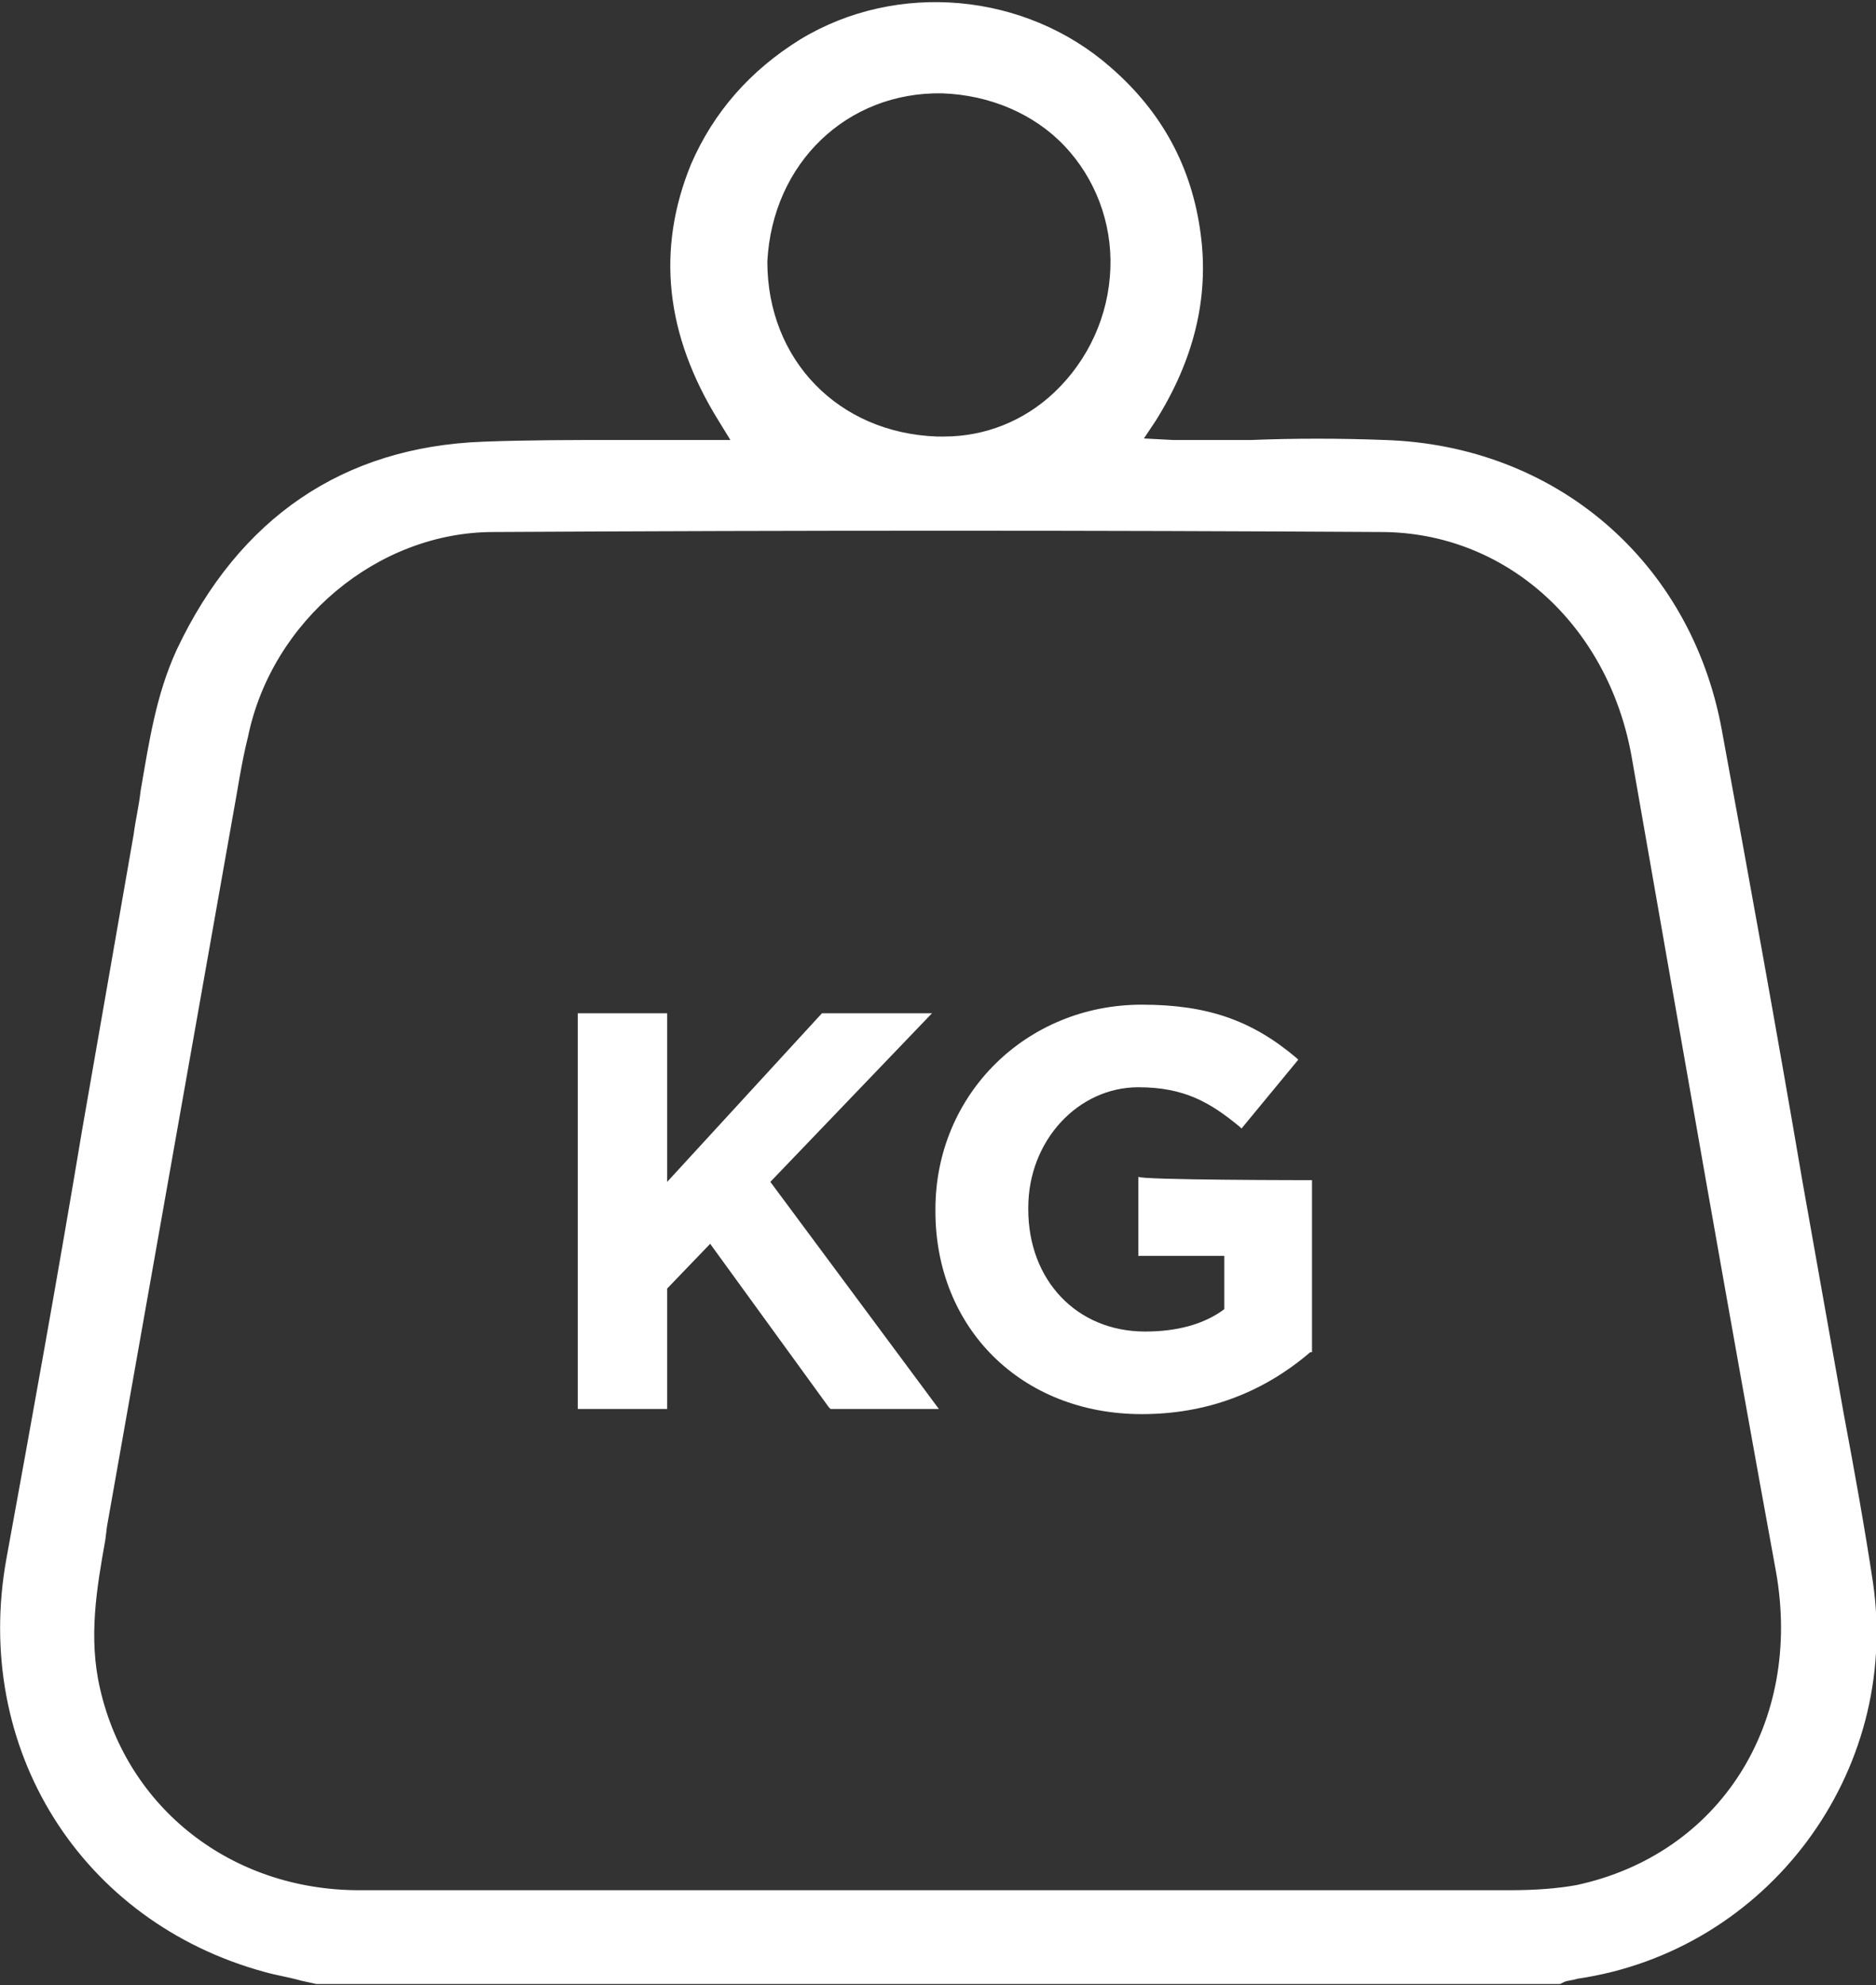
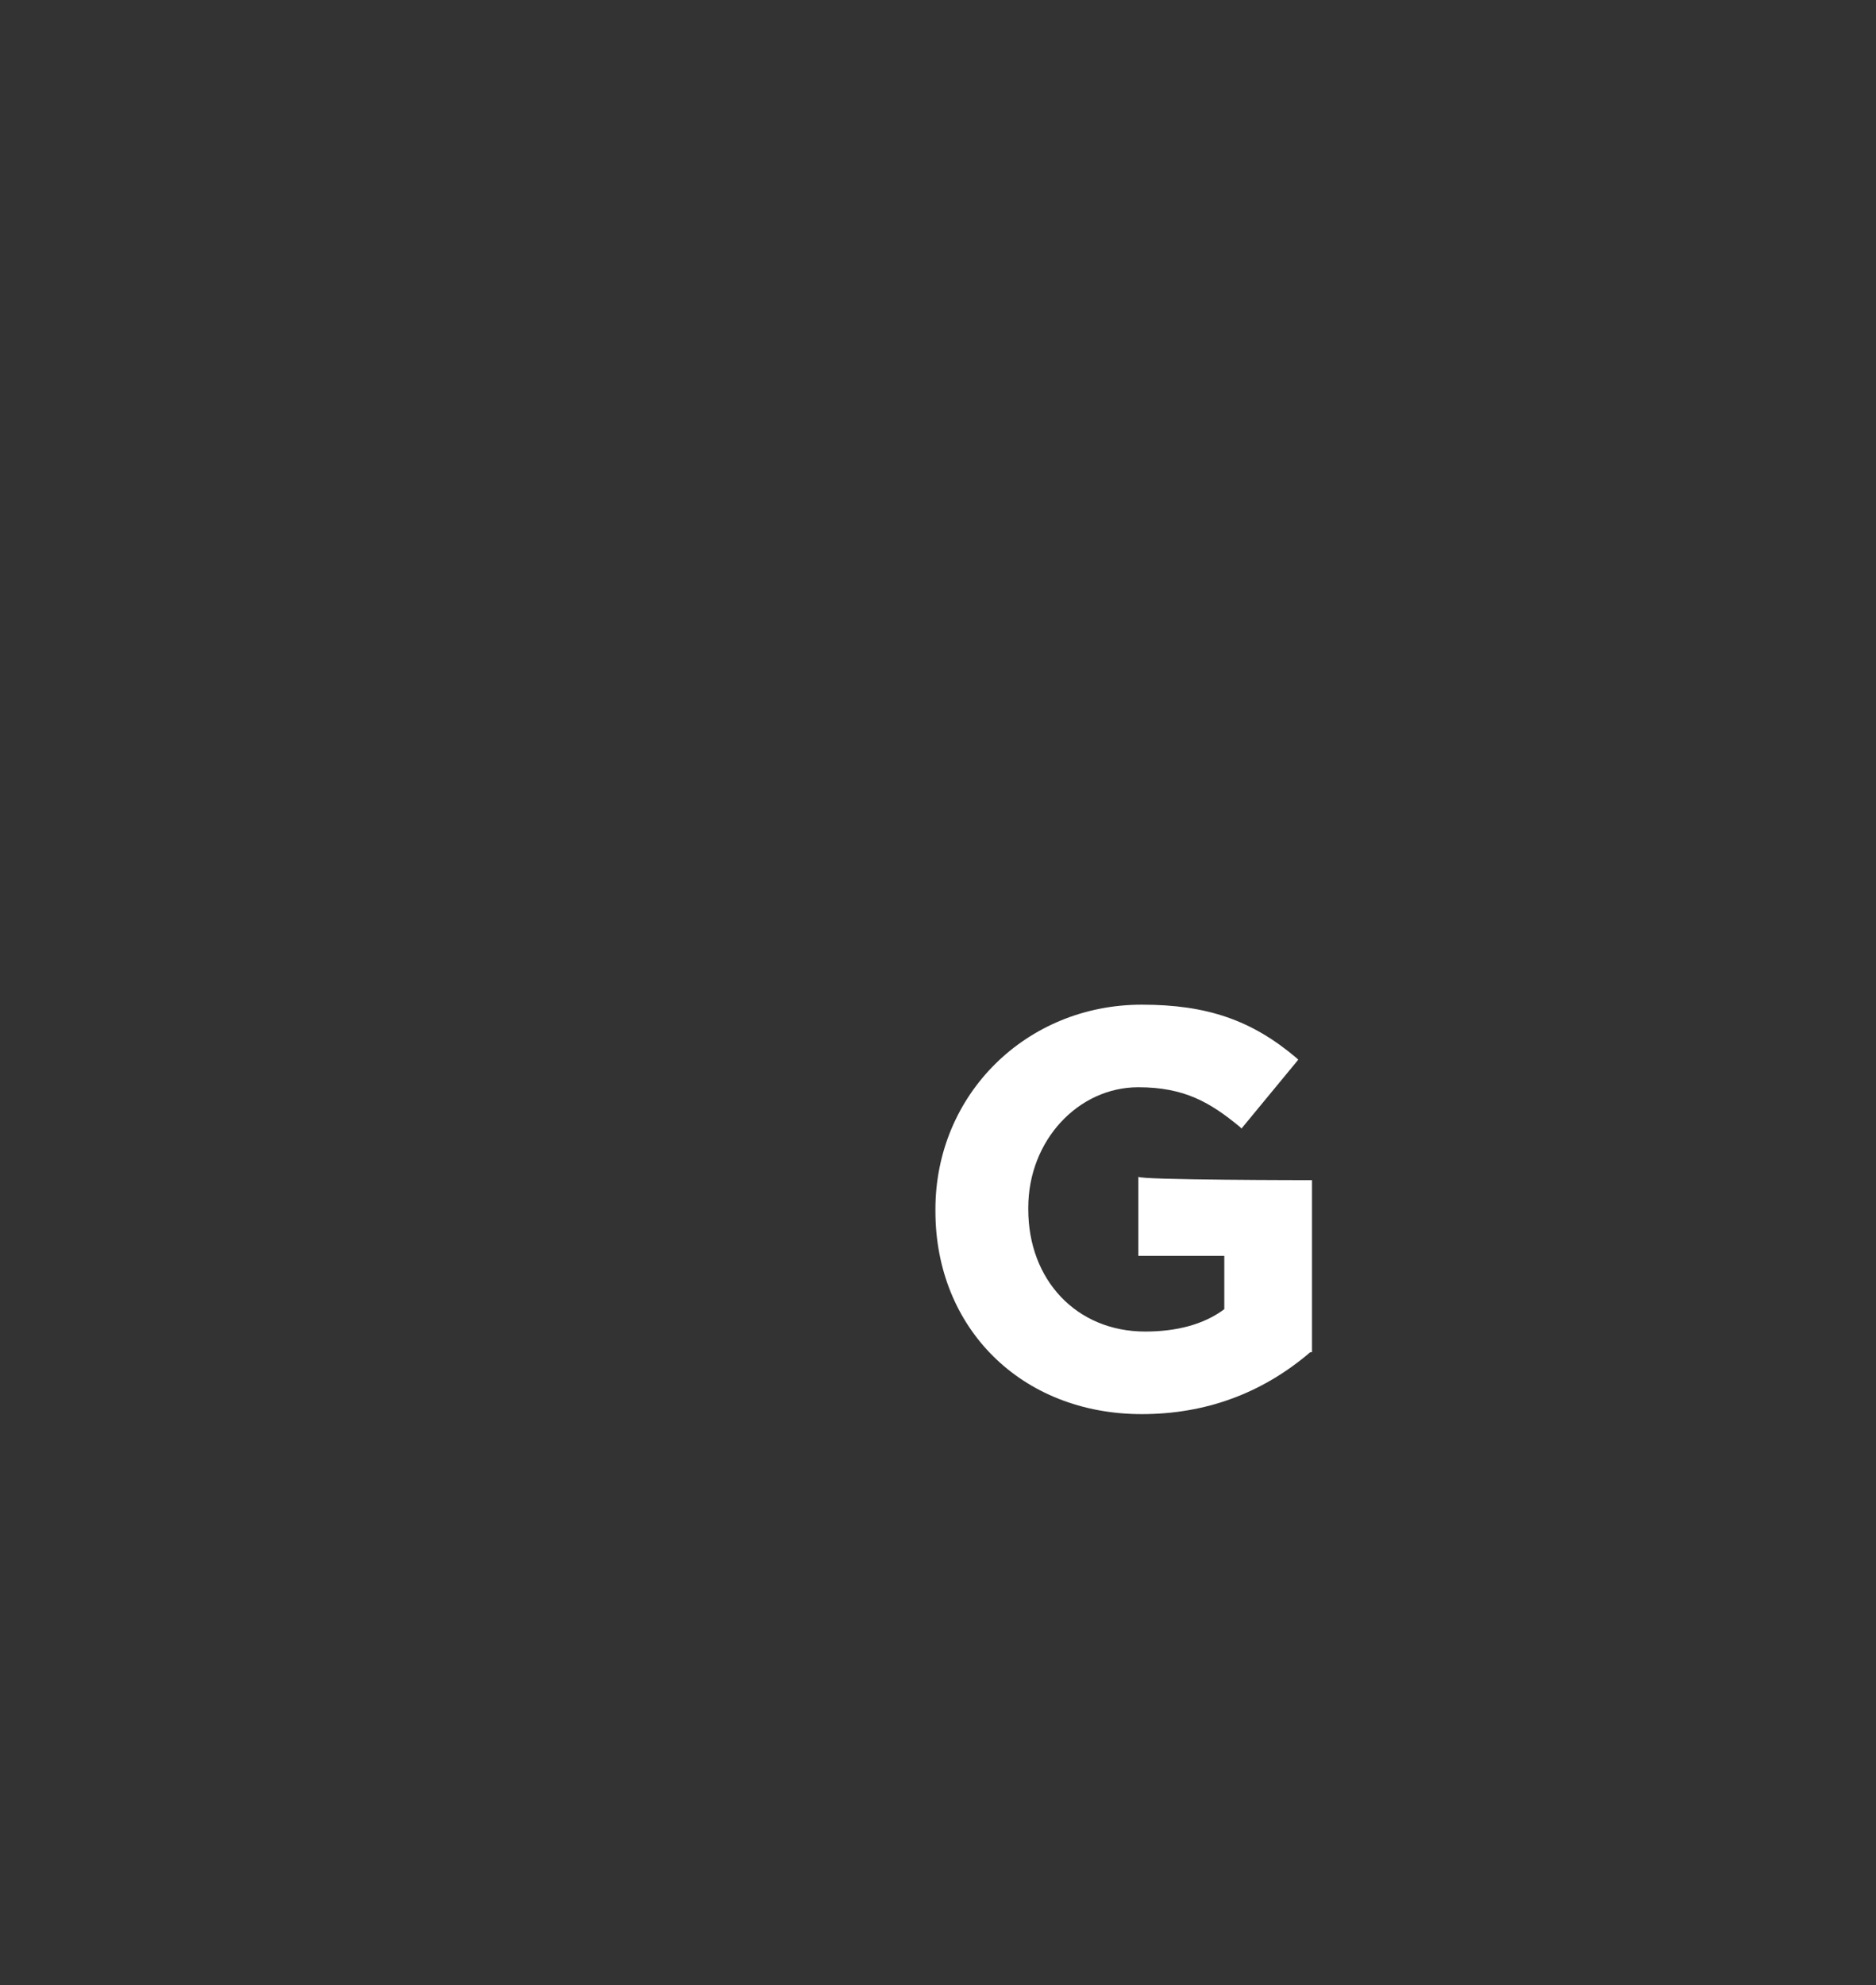
<svg xmlns="http://www.w3.org/2000/svg" version="1.1" id="Livello_2_00000106847582936199495470000007829361828230860941_" x="0px" y="0px" viewBox="0 0 109.1 115.4" style="enable-background:new 0 0 109.1 115.4;" xml:space="preserve">
  <rect x="0" y="0" width="109.1" height="115.4" fill="#333333" stroke="none" />
  <style type="text/css">
	.st0{fill:#FFFFFF;stroke:#FFFFFF;stroke-width:0.25;stroke-miterlimit:10;}
	.st1{fill:#FFFFFF;}
</style>
  <g id="Livello_1-2">
    <g>
-       <path class="st0" d="M108.8,92c-0.5-3.3-1.1-6.6-1.7-9.8l-2.4-13.5c-1.5-8.8-3.1-17.6-4.7-26.3c-1.8-9.7-9.6-16.4-19.5-16.7    c-2.6-0.1-5.2-0.1-7.7,0c-1.2,0-2.5,0-3.7,0c-0.3,0-0.6,0-0.9,0l-1.9-0.1l0.8-1.2c2.2-3.5,3.1-7.1,2.6-10.8    c-0.5-3.8-2.2-7-5.2-9.6c-4.9-4.3-12.3-5-17.9-1.6c-2.9,1.8-5,4.2-6.3,7.2c-2,4.9-1.5,9.8,1.6,14.8l0.8,1.3h-3c-1.2,0-2.4,0-3.7,0    c-2.6,0-5.3,0-7.9,0.1C20,26.1,14,30.2,10.4,37.8c-1.2,2.6-1.6,5.3-2.1,8.2c-0.1,0.9-0.3,1.7-0.4,2.5c-1,5.7-2,11.5-3,17.2    C3.5,74.1,2,82.4,0.5,90.6c-2,11,4.3,21,14.9,23.9c0.7,0.2,1.4,0.3,2.1,0.5l0.9,0.2h72.3l0.2-0.1c0.2-0.1,0.5-0.1,0.8-0.2    C102.7,113.3,110.4,103,108.8,92z M44.5,15.2c0.3-5.8,4.7-10,10.3-9.9c2.8,0.1,5.4,1.2,7.2,3.1c1.8,1.9,2.8,4.5,2.7,7.2    c-0.1,2.8-1.3,5.4-3.3,7.3c-1.8,1.7-4.1,2.6-6.5,2.6c-0.1,0-0.3,0-0.4,0C48.7,25.3,44.5,21,44.5,15.2    C44.5,15.3,44.5,15.3,44.5,15.2z M91.7,109.7c-1.1,0.2-2.4,0.3-3.9,0.3c-8.6,0-17.2,0-25.9,0h-7.4h-9.9h-9.9c-4.6,0-9.2,0-13.8,0    c-7.5,0-13.6-4.8-15.2-11.8c-0.7-3-0.2-5.9,0.3-8.7l0.1-0.8l7.3-41.2c0.3-1.6,0.5-3.1,0.9-4.7c1.4-6.8,7.6-12,14.4-12    c17.8-0.1,35.2-0.1,51.6,0c7.3,0,13.3,5.4,14.7,13.1c3.1,17.7,5.8,33.2,8.4,47.4C105,100.2,100.1,107.9,91.7,109.7z" />
      <g>
-         <polygon class="st1" points="54.6,81.9 48.3,81.9 48.2,81.8 41.3,72.3 38.8,74.9 38.8,81.9 33.6,81.9 33.6,58.9 38.8,58.9      38.8,68.7 47.8,58.9 54.2,58.9 44.8,68.7    " />
        <path class="st1" d="M76.3,68.6v10l-0.1,0c-2.8,2.4-6.1,3.6-9.8,3.6c-7,0-12-5-12-11.8v-0.1c0-6.7,5.3-11.9,12-11.9     c3.8,0,6.4,0.9,9,3.1l0.1,0.1l-3.3,4l-0.1-0.1c-1.7-1.4-3.2-2.3-5.9-2.3c-3.5,0-6.4,3.1-6.4,7v0.1c0,4.1,2.8,7.1,6.8,7.1     c1.8,0,3.4-0.4,4.6-1.3v-3.1h-5v-4.6C66.2,68.6,76.3,68.6,76.3,68.6z" />
      </g>
    </g>
  </g>
</svg>